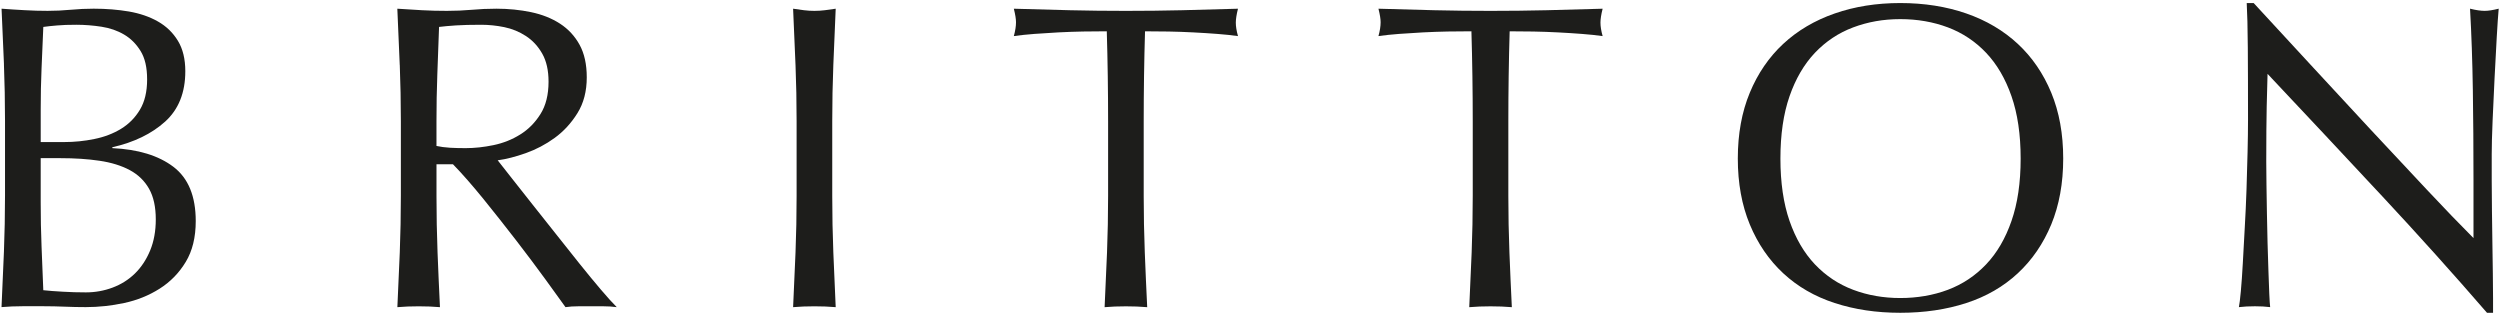
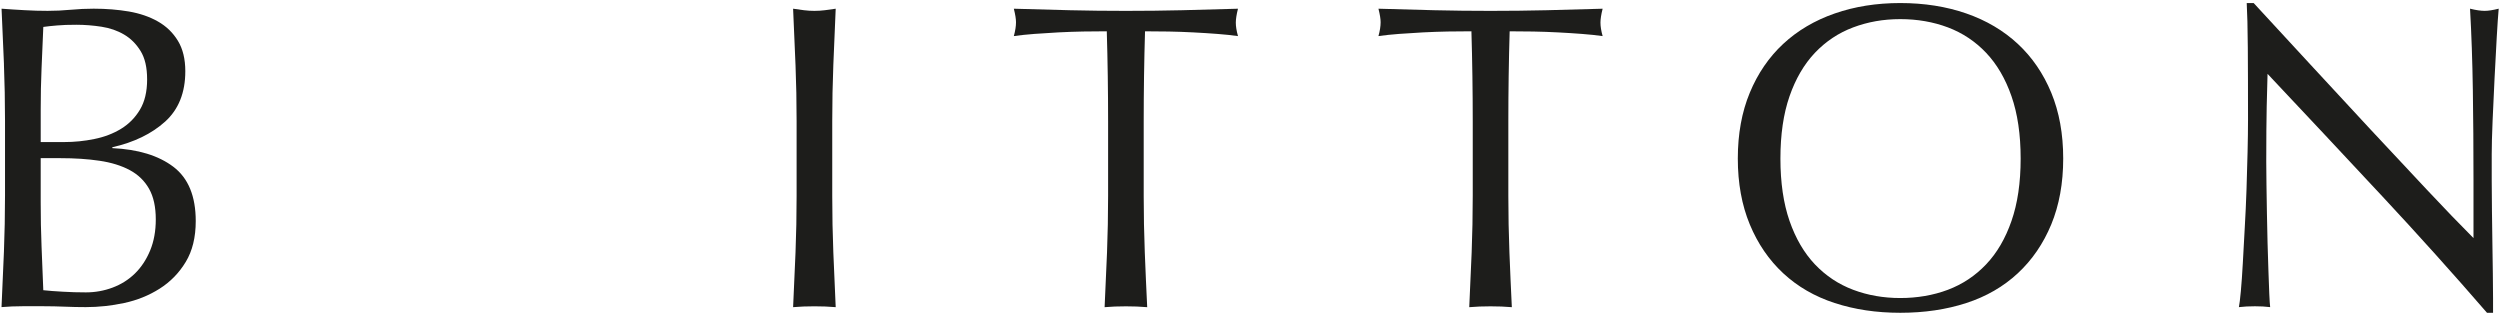
<svg xmlns="http://www.w3.org/2000/svg" viewBox="0 0 1910 240" id="Layer_1">
  <defs>
    <style>
      .cls-1 {
        fill: #1d1d1b;
      }
    </style>
  </defs>
  <path d="M31.74,188.2c.45,11.06.87,22.24,1.34,33.52,4.19.45,9.16.83,14.91,1.14,5.75.36,11.62.52,17.6.52,7.08,0,13.88-1.21,20.4-3.65,6.54-2.44,12.23-6.02,17.11-10.79,4.86-4.75,8.73-10.61,11.62-17.6,2.87-6.96,4.3-14.87,4.3-23.71,0-9.52-1.7-17.33-5.13-23.4-3.45-6.09-8.35-10.84-14.78-14.29-6.43-3.43-14.11-5.8-23.06-7.12-8.96-1.34-18.99-1.99-30.05-1.99h-14.91v33.86c0,11.26.2,22.46.65,33.52M72.07,106.2c7.64-1.52,14.44-4.14,20.42-7.79,5.98-3.65,10.77-8.51,14.42-14.6,3.65-6.09,5.49-13.77,5.49-23.06s-1.66-16.32-4.97-21.74c-3.34-5.42-7.55-9.63-12.63-12.61-5.08-3-10.84-4.99-17.24-5.98-6.43-.99-12.85-1.5-19.26-1.5-5.75,0-10.61.16-14.6.52-3.99.31-7.52.72-10.61,1.14-.47,10.64-.9,21.14-1.34,31.53-.45,10.41-.65,20.91-.65,31.53v24.9h17.91c7.75,0,15.43-.76,23.06-2.33M3.03,49.12c-.56-14.15-1.16-28.33-1.84-42.48,5.75.43,11.62.83,17.6,1.14,5.98.36,11.82.51,17.6.51s11.6-.27,17.58-.83c5.98-.56,11.85-.83,17.6-.83,9.52,0,18.47.72,26.89,2.15,8.4,1.46,15.81,3.99,22.21,7.64,6.43,3.65,11.51,8.58,15.27,14.78,3.76,6.18,5.64,13.93,5.64,23.22,0,16.39-5.15,29.2-15.43,38.51-10.28,9.27-23.74,15.81-40.33,19.57v.67c19.71.9,35.25,5.64,46.64,14.26,11.4,8.64,17.09,22.46,17.09,41.49,0,12.38-2.55,22.8-7.64,31.19-5.08,8.42-11.73,15.23-19.91,20.42-8.2,5.2-17.22,8.84-27.05,10.95-9.85,2.1-19.64,3.16-29.38,3.16-5.31,0-10.68-.11-16.1-.34-5.42-.22-10.79-.34-16.1-.34h-16.1c-5.42,0-10.77.22-16.1.67.67-14.17,1.28-28.28,1.84-42.32.54-14.04.83-28.37.83-42.97v-57.1c0-14.6-.29-28.98-.83-43.15" class="cls-1" />
-   <path d="M343.56,112.87c3.65.2,7.7.31,12.11.31,6.87,0,14-.76,21.41-2.31,7.41-1.55,14.22-4.25,20.42-8.15,6.2-3.85,11.33-9.05,15.43-15.59,4.1-6.52,6.16-14.78,6.16-24.72,0-8.64-1.61-15.76-4.81-21.41-3.22-5.67-7.37-10.14-12.45-13.46-5.11-3.31-10.61-5.58-16.59-6.81-5.98-1.21-11.85-1.81-17.6-1.81-7.75,0-14.15.16-19.26.49-5.08.34-9.4.72-12.94,1.16-.45,12.16-.87,24.23-1.32,36.19-.45,11.94-.65,23.89-.65,35.85v18.9c3.09.67,6.45,1.12,10.1,1.34M305.4,49.64c-.56-14.04-1.16-28.37-1.84-42.99,6.43.45,12.72.85,18.92,1.16,6.2.34,12.49.49,18.92.49s12.72-.27,18.92-.81c6.18-.56,12.49-.85,18.92-.85,9.29,0,18.14.9,26.56,2.66,8.4,1.77,15.76,4.7,22.08,8.8,6.29,4.1,11.26,9.45,14.91,16.1,3.65,6.63,5.49,14.94,5.49,24.88,0,10.64-2.37,19.75-7.14,27.39-4.75,7.64-10.57,13.95-17.42,18.92-6.85,4.97-14.22,8.84-22.08,11.62-7.84,2.78-14.98,4.59-21.41,5.46,2.66,3.34,6.31,7.97,10.97,13.95,4.64,5.98,9.83,12.56,15.59,19.75,5.75,7.19,11.73,14.71,17.91,22.57,6.2,7.86,12.18,15.38,17.94,22.57,5.75,7.19,11.17,13.77,16.26,19.75,5.08,5.98,9.18,10.5,12.29,13.59-3.34-.45-6.65-.65-9.96-.65h-19.57c-3.34,0-6.54.2-9.63.65-3.34-4.64-8.37-11.6-15.11-20.91-6.74-9.29-14.22-19.24-22.39-29.85-8.2-10.64-16.55-21.18-25.06-31.71-8.53-10.5-16.32-19.41-23.42-26.71h-12.58v24.23c0,14.6.27,28.98.81,43.15.56,14.15,1.16,28.1,1.84,41.81-5.11-.45-10.5-.65-16.26-.65s-11.17.2-16.28.65c.67-13.7,1.28-27.65,1.84-41.81.54-14.17.83-28.55.83-43.15v-57.08c0-14.62-.29-28.93-.83-42.99" class="cls-1" />
  <path d="M607.77,49.64c-.56-14.04-1.16-28.37-1.84-42.99,2.89.45,5.67.85,8.31,1.16,2.66.34,5.31.49,7.97.49s5.31-.16,7.95-.49c2.66-.31,5.44-.72,8.31-1.16-.67,14.62-1.28,28.95-1.81,42.99-.56,14.06-.83,28.37-.83,42.99v57.08c0,14.6.27,28.98.83,43.15.54,14.15,1.14,28.1,1.81,41.81-5.08-.45-10.5-.65-16.26-.65s-11.17.2-16.28.65c.67-13.7,1.28-27.65,1.84-41.81.56-14.17.83-28.55.83-43.15v-57.08c0-14.62-.27-28.93-.83-42.99" class="cls-1" />
  <path d="M845.57,23.91c-5.75,0-11.78.07-18.07.16-6.31.13-12.63.34-18.92.67-6.31.34-12.41.72-18.25,1.16-5.87.45-11.13.99-15.76,1.66,1.1-3.99,1.66-7.52,1.66-10.61,0-2.44-.56-5.87-1.66-10.3,14.6.45,28.86.83,42.81,1.16,13.93.34,28.19.49,42.79.49s28.89-.16,42.84-.49c13.93-.34,28.21-.72,42.81-1.16-1.12,4.43-1.66,7.97-1.66,10.64,0,2.87.54,6.29,1.66,10.28-4.66-.67-9.9-1.21-15.76-1.66-5.87-.45-11.96-.83-18.27-1.16-6.29-.34-12.61-.54-18.9-.67-6.31-.09-12.34-.16-18.09-.16-.67,22.8-1.01,45.7-1.01,68.7v57.1c0,14.6.29,28.98.83,43.15.56,14.15,1.16,28.1,1.84,41.81-5.11-.45-10.52-.65-16.28-.65s-11.17.2-16.26.65c.67-13.7,1.28-27.65,1.84-41.81.54-14.17.83-28.55.83-43.15v-57.1c0-23-.34-45.9-1.01-68.7" class="cls-1" />
  <path d="M1124.16,23.91c-5.75,0-11.78.07-18.09.16-6.29.13-12.61.34-18.92.67-6.29.34-12.38.72-18.25,1.16-5.87.45-11.11.99-15.76,1.66,1.1-3.99,1.66-7.52,1.66-10.61,0-2.44-.56-5.87-1.66-10.3,14.6.45,28.89.83,42.81,1.16,13.95.34,28.21.49,42.81.49s28.89-.16,42.81-.49c13.95-.34,28.24-.72,42.84-1.16-1.12,4.43-1.66,7.97-1.66,10.64,0,2.87.54,6.29,1.66,10.28-4.66-.67-9.92-1.21-15.79-1.66-5.84-.45-11.94-.83-18.25-1.16-6.29-.34-12.61-.54-18.9-.67-6.31-.09-12.36-.16-18.09-.16-.67,22.8-1.01,45.7-1.01,68.7v57.1c0,14.6.29,28.98.83,43.15.56,14.15,1.16,28.1,1.84,41.81-5.11-.45-10.52-.65-16.28-.65s-11.17.2-16.26.65c.67-13.7,1.28-27.65,1.84-41.81.54-14.17.83-28.55.83-43.15v-57.1c0-23-.34-45.9-1.01-68.7" class="cls-1" />
  <path d="M1536.79,73.54c-4.64-13.39-11.11-24.45-19.41-33.21-8.29-8.73-18.05-15.2-29.2-19.41-11.17-4.19-23.29-6.31-36.34-6.31s-24.86,2.13-36.01,6.31c-11.2,4.21-20.91,10.68-29.22,19.41-8.29,8.76-14.76,19.82-19.41,33.21-4.64,13.37-6.96,29.24-6.96,47.61s2.33,34.26,6.96,47.63c4.66,13.39,11.13,24.47,19.41,33.21,8.31,8.73,18.03,15.2,29.22,19.41,11.15,4.21,23.15,6.29,36.01,6.29s25.17-2.08,36.34-6.29c11.15-4.21,20.91-10.68,29.2-19.41,8.31-8.73,14.78-19.82,19.41-33.21,4.66-13.37,6.99-29.24,6.99-47.63s-2.33-34.24-6.99-47.61M1336.83,70.87c6.09-14.71,14.6-27.16,25.55-37.35,10.95-10.17,24.07-17.91,39.32-23.22,15.27-5.33,31.98-7.97,50.14-7.97s35.18,2.64,50.45,7.97c15.27,5.31,28.37,13.05,39.32,23.22,10.95,10.19,19.48,22.64,25.57,37.35,6.07,14.71,9.11,31.48,9.11,50.27s-3.05,35.58-9.11,50.29c-6.09,14.71-14.62,27.16-25.57,37.35-10.95,10.17-24.05,17.76-39.32,22.73-15.27,4.97-32.09,7.46-50.45,7.46s-34.86-2.49-50.14-7.46c-15.25-4.97-28.37-12.56-39.32-22.73-10.95-10.19-19.46-22.64-25.55-37.35-6.09-14.71-9.14-31.48-9.14-50.29s3.05-35.56,9.14-50.27" class="cls-1" />
  <path d="M1818.71,148.53c-28.75-30.86-57.53-61.58-86.3-92.1-.22,6.2-.45,14.49-.65,24.9-.22,10.39-.34,24.54-.34,42.48,0,4.64.04,10.39.16,17.24.11,6.87.22,14.06.34,21.59.11,7.52.27,15.16.49,22.91.22,7.75.45,14.91.67,21.56.22,6.63.45,12.45.65,17.42.22,4.97.45,8.37.67,10.12-3.54-.45-7.41-.65-11.6-.65-4.46,0-8.53.2-12.29.65.45-2.19.94-6.29,1.5-12.27.54-5.98,1.05-13.12,1.5-21.41.43-8.31.92-17.31,1.48-27.05.56-9.74,1.01-19.48,1.34-29.2.31-9.74.58-19.26.81-28.55.22-9.29.34-17.6.34-24.9,0-21.23-.04-39.5-.16-54.77-.11-15.25-.4-26.65-.83-34.17h5.31c13.5,14.6,27.92,30.25,43.33,46.96,15.36,16.7,30.63,33.19,45.79,49.46,15.14,16.26,29.54,31.64,43.15,46.13,13.59,14.49,25.5,26.83,35.67,37.01v-45.14c0-23.24-.16-45.86-.49-67.87-.34-22.03-1.05-42.77-2.15-62.25,4.41,1.12,8.17,1.66,11.26,1.66,2.66,0,6.2-.54,10.64-1.66-.45,4.88-.94,12.18-1.5,21.92-.56,9.72-1.12,20.13-1.66,31.19-.56,11.06-1.05,21.9-1.5,32.51-.45,10.64-.67,19.17-.67,25.57v19.91c0,7.52.07,15.38.18,23.58.11,8.17.22,16.41.34,24.72.11,8.29.2,16.06.34,23.22.09,7.21.16,13.46.16,18.76v10.95h-4.64c-25.46-29.42-52.55-59.59-81.33-90.44" class="cls-1" />
</svg>